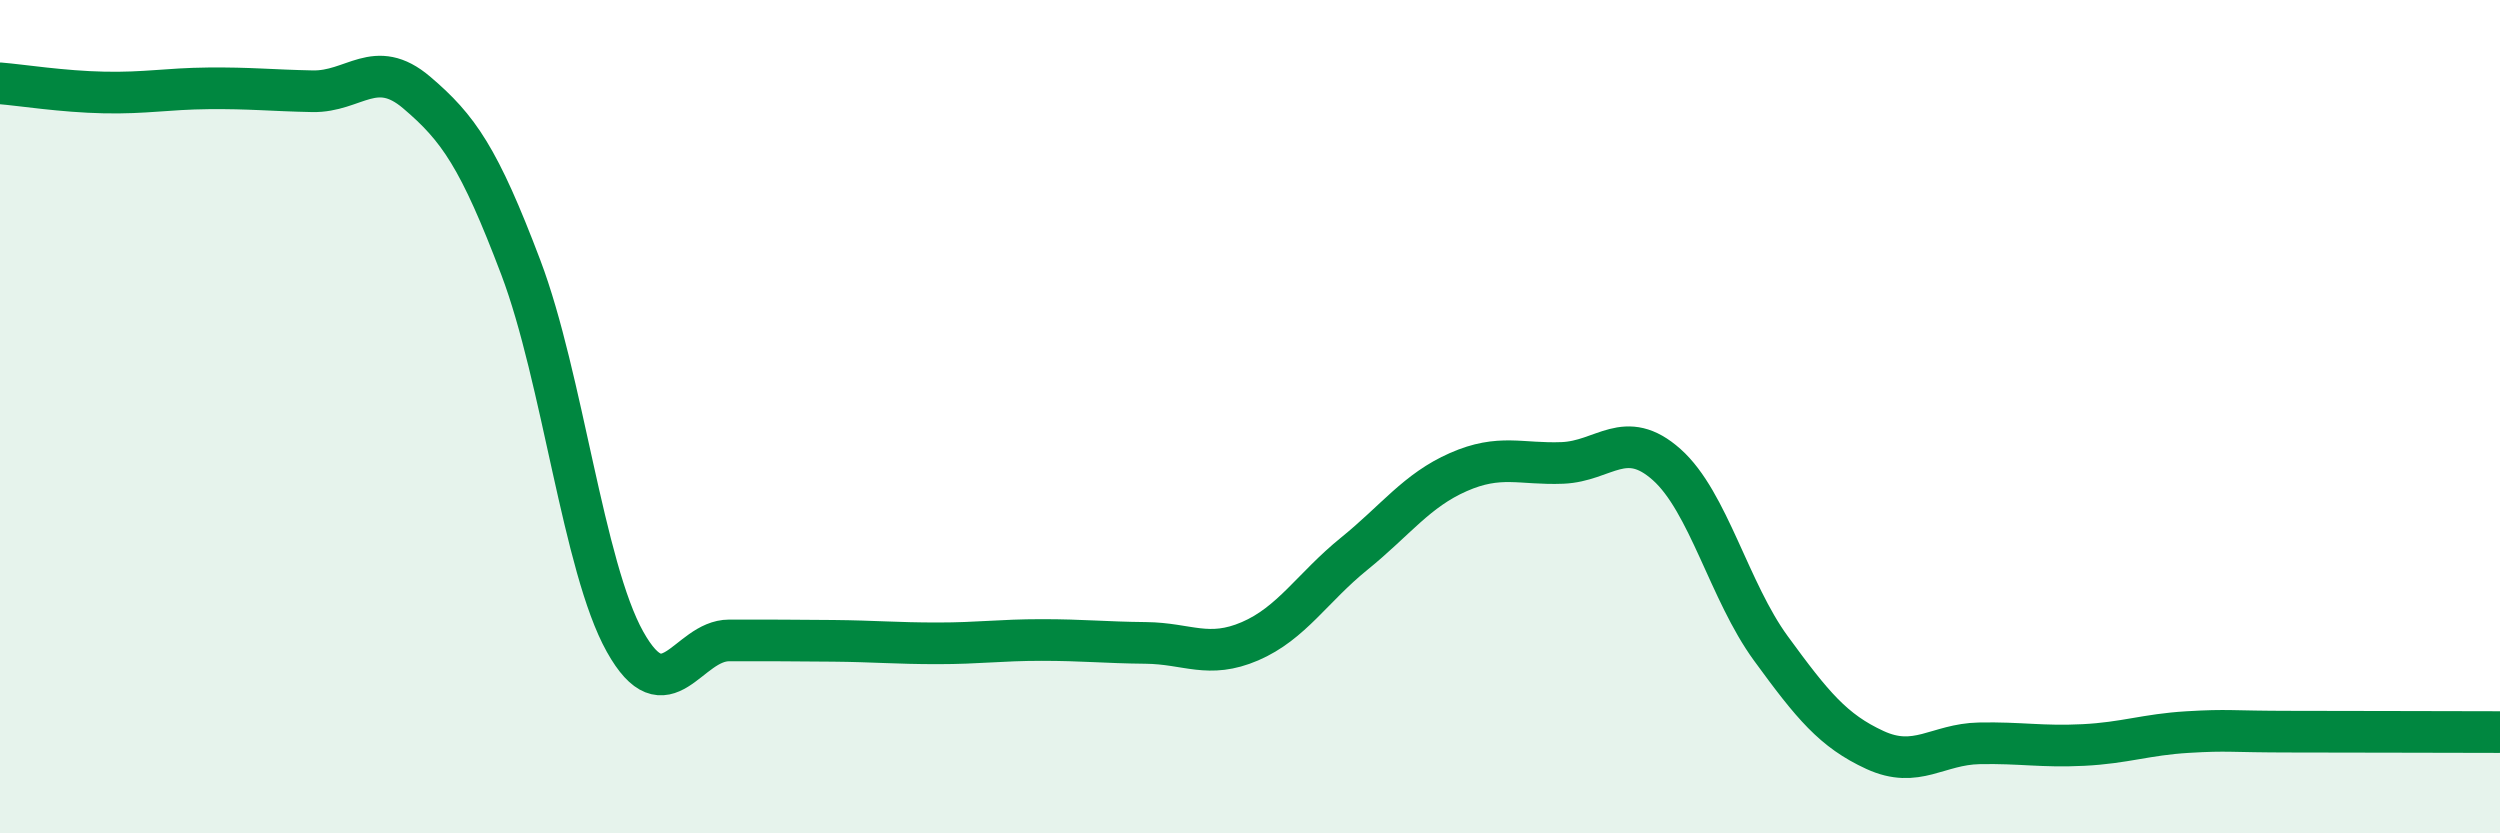
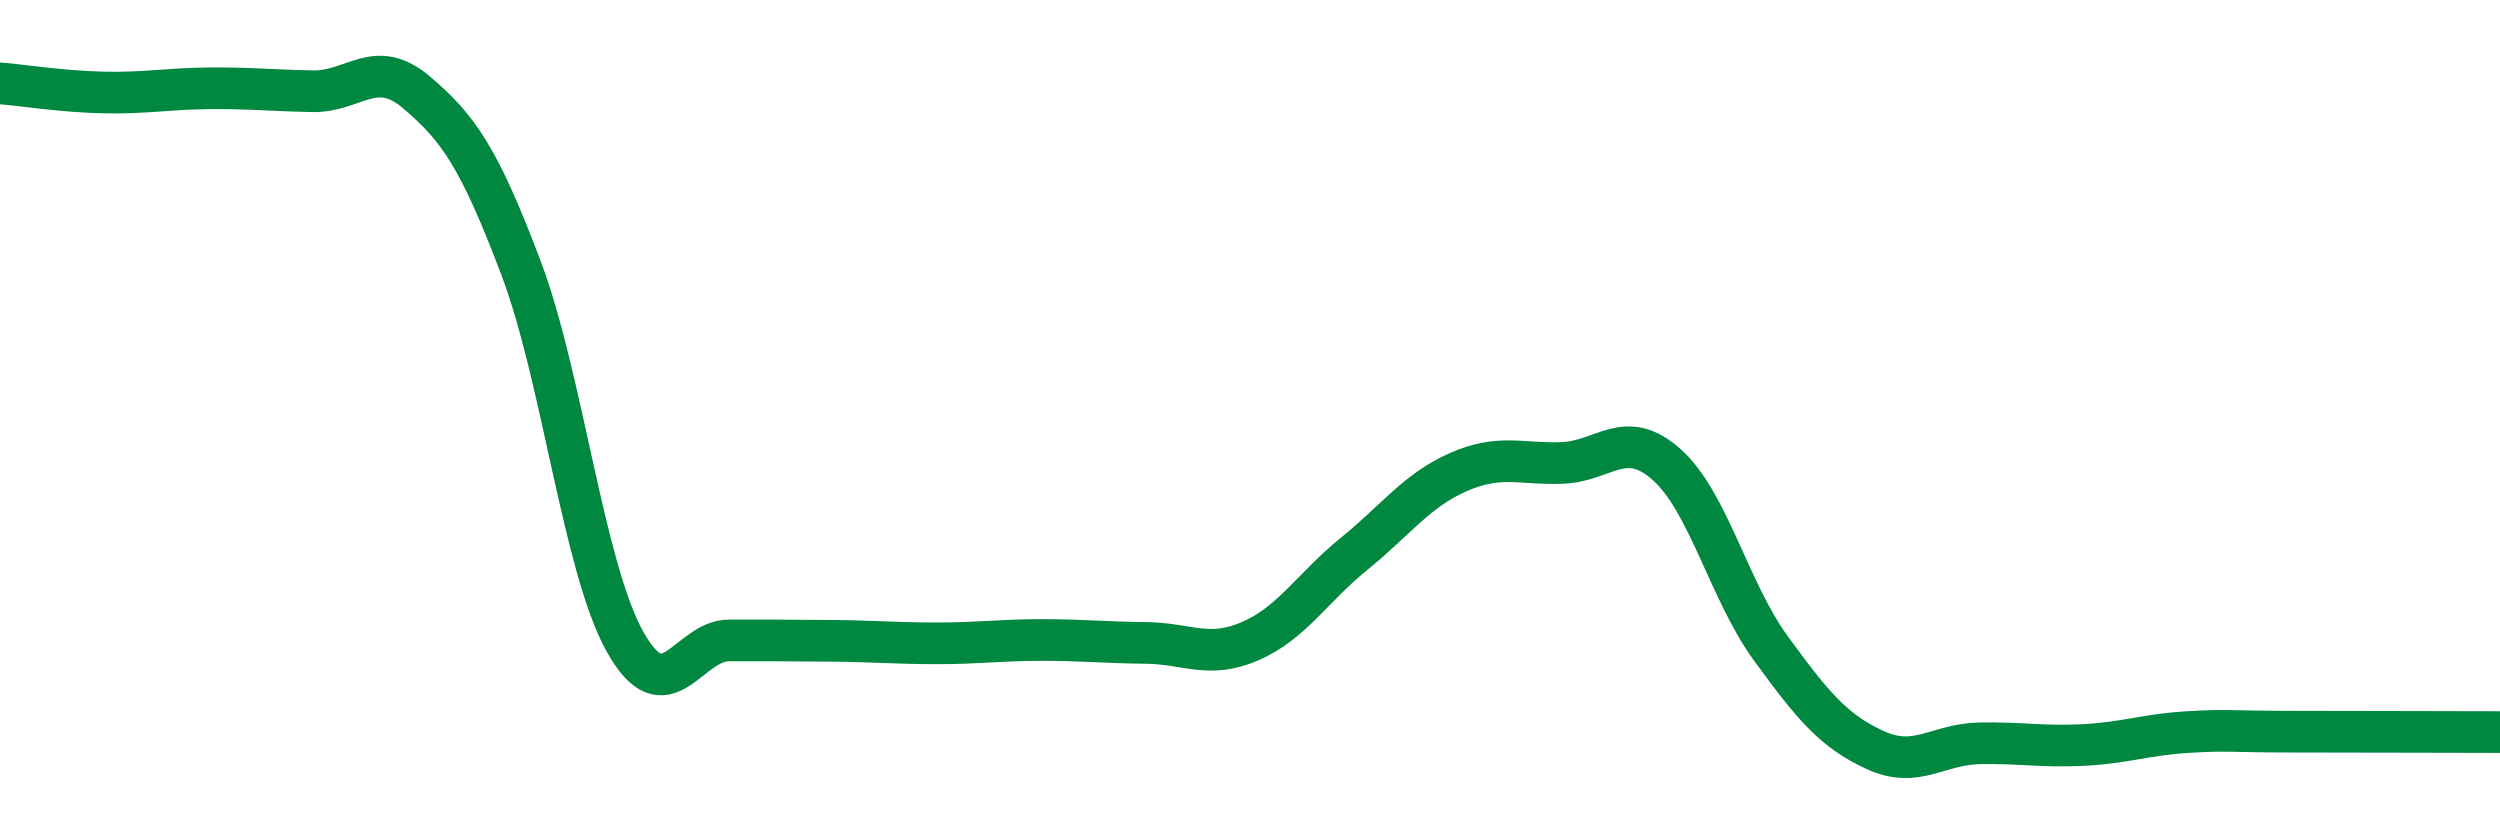
<svg xmlns="http://www.w3.org/2000/svg" width="60" height="20" viewBox="0 0 60 20">
-   <path d="M 0,2 C 0.5,2.04 1.5,2.2 2.5,2.22 C 3.5,2.24 4,2.13 5,2.12 C 6,2.11 6.5,2.17 7.5,2.19 C 8.5,2.21 9,1.37 10,2.22 C 11,3.07 11.5,3.78 12.5,6.42 C 13.5,9.06 14,13.61 15,15.4 C 16,17.19 16.5,15.37 17.5,15.37 C 18.5,15.37 19,15.37 20,15.38 C 21,15.39 21.5,15.44 22.5,15.44 C 23.5,15.44 24,15.36 25,15.36 C 26,15.36 26.5,15.42 27.5,15.43 C 28.5,15.44 29,15.82 30,15.39 C 31,14.96 31.5,14.1 32.5,13.29 C 33.5,12.48 34,11.77 35,11.33 C 36,10.89 36.5,11.15 37.5,11.11 C 38.5,11.07 39,10.26 40,11.15 C 41,12.04 41.5,14.19 42.5,15.56 C 43.5,16.93 44,17.54 45,18 C 46,18.46 46.5,17.86 47.5,17.84 C 48.5,17.82 49,17.93 50,17.88 C 51,17.83 51.5,17.63 52.5,17.57 C 53.5,17.51 53.5,17.56 55,17.56 C 56.5,17.56 59,17.57 60,17.57L60 20L0 20Z" fill="#008740" opacity="0.1" stroke-linecap="round" stroke-linejoin="round" />
  <path d="M 0,2 C 0.5,2.04 1.5,2.2 2.5,2.22 C 3.5,2.24 4,2.13 5,2.12 C 6,2.11 6.5,2.17 7.5,2.19 C 8.5,2.21 9,1.37 10,2.22 C 11,3.07 11.5,3.78 12.5,6.42 C 13.5,9.06 14,13.61 15,15.4 C 16,17.19 16.5,15.37 17.5,15.37 C 18.5,15.37 19,15.37 20,15.38 C 21,15.39 21.5,15.44 22.5,15.44 C 23.5,15.44 24,15.36 25,15.36 C 26,15.36 26.5,15.42 27.5,15.43 C 28.5,15.44 29,15.82 30,15.39 C 31,14.96 31.5,14.1 32.5,13.29 C 33.5,12.48 34,11.77 35,11.33 C 36,10.89 36.5,11.15 37.5,11.11 C 38.5,11.07 39,10.26 40,11.15 C 41,12.04 41.5,14.19 42.5,15.56 C 43.5,16.93 44,17.54 45,18 C 46,18.46 46.5,17.86 47.5,17.84 C 48.5,17.82 49,17.93 50,17.88 C 51,17.83 51.5,17.63 52.5,17.57 C 53.5,17.51 53.5,17.56 55,17.56 C 56.5,17.56 59,17.57 60,17.57" stroke="#008740" stroke-width="1" fill="none" stroke-linecap="round" stroke-linejoin="round" />
</svg>